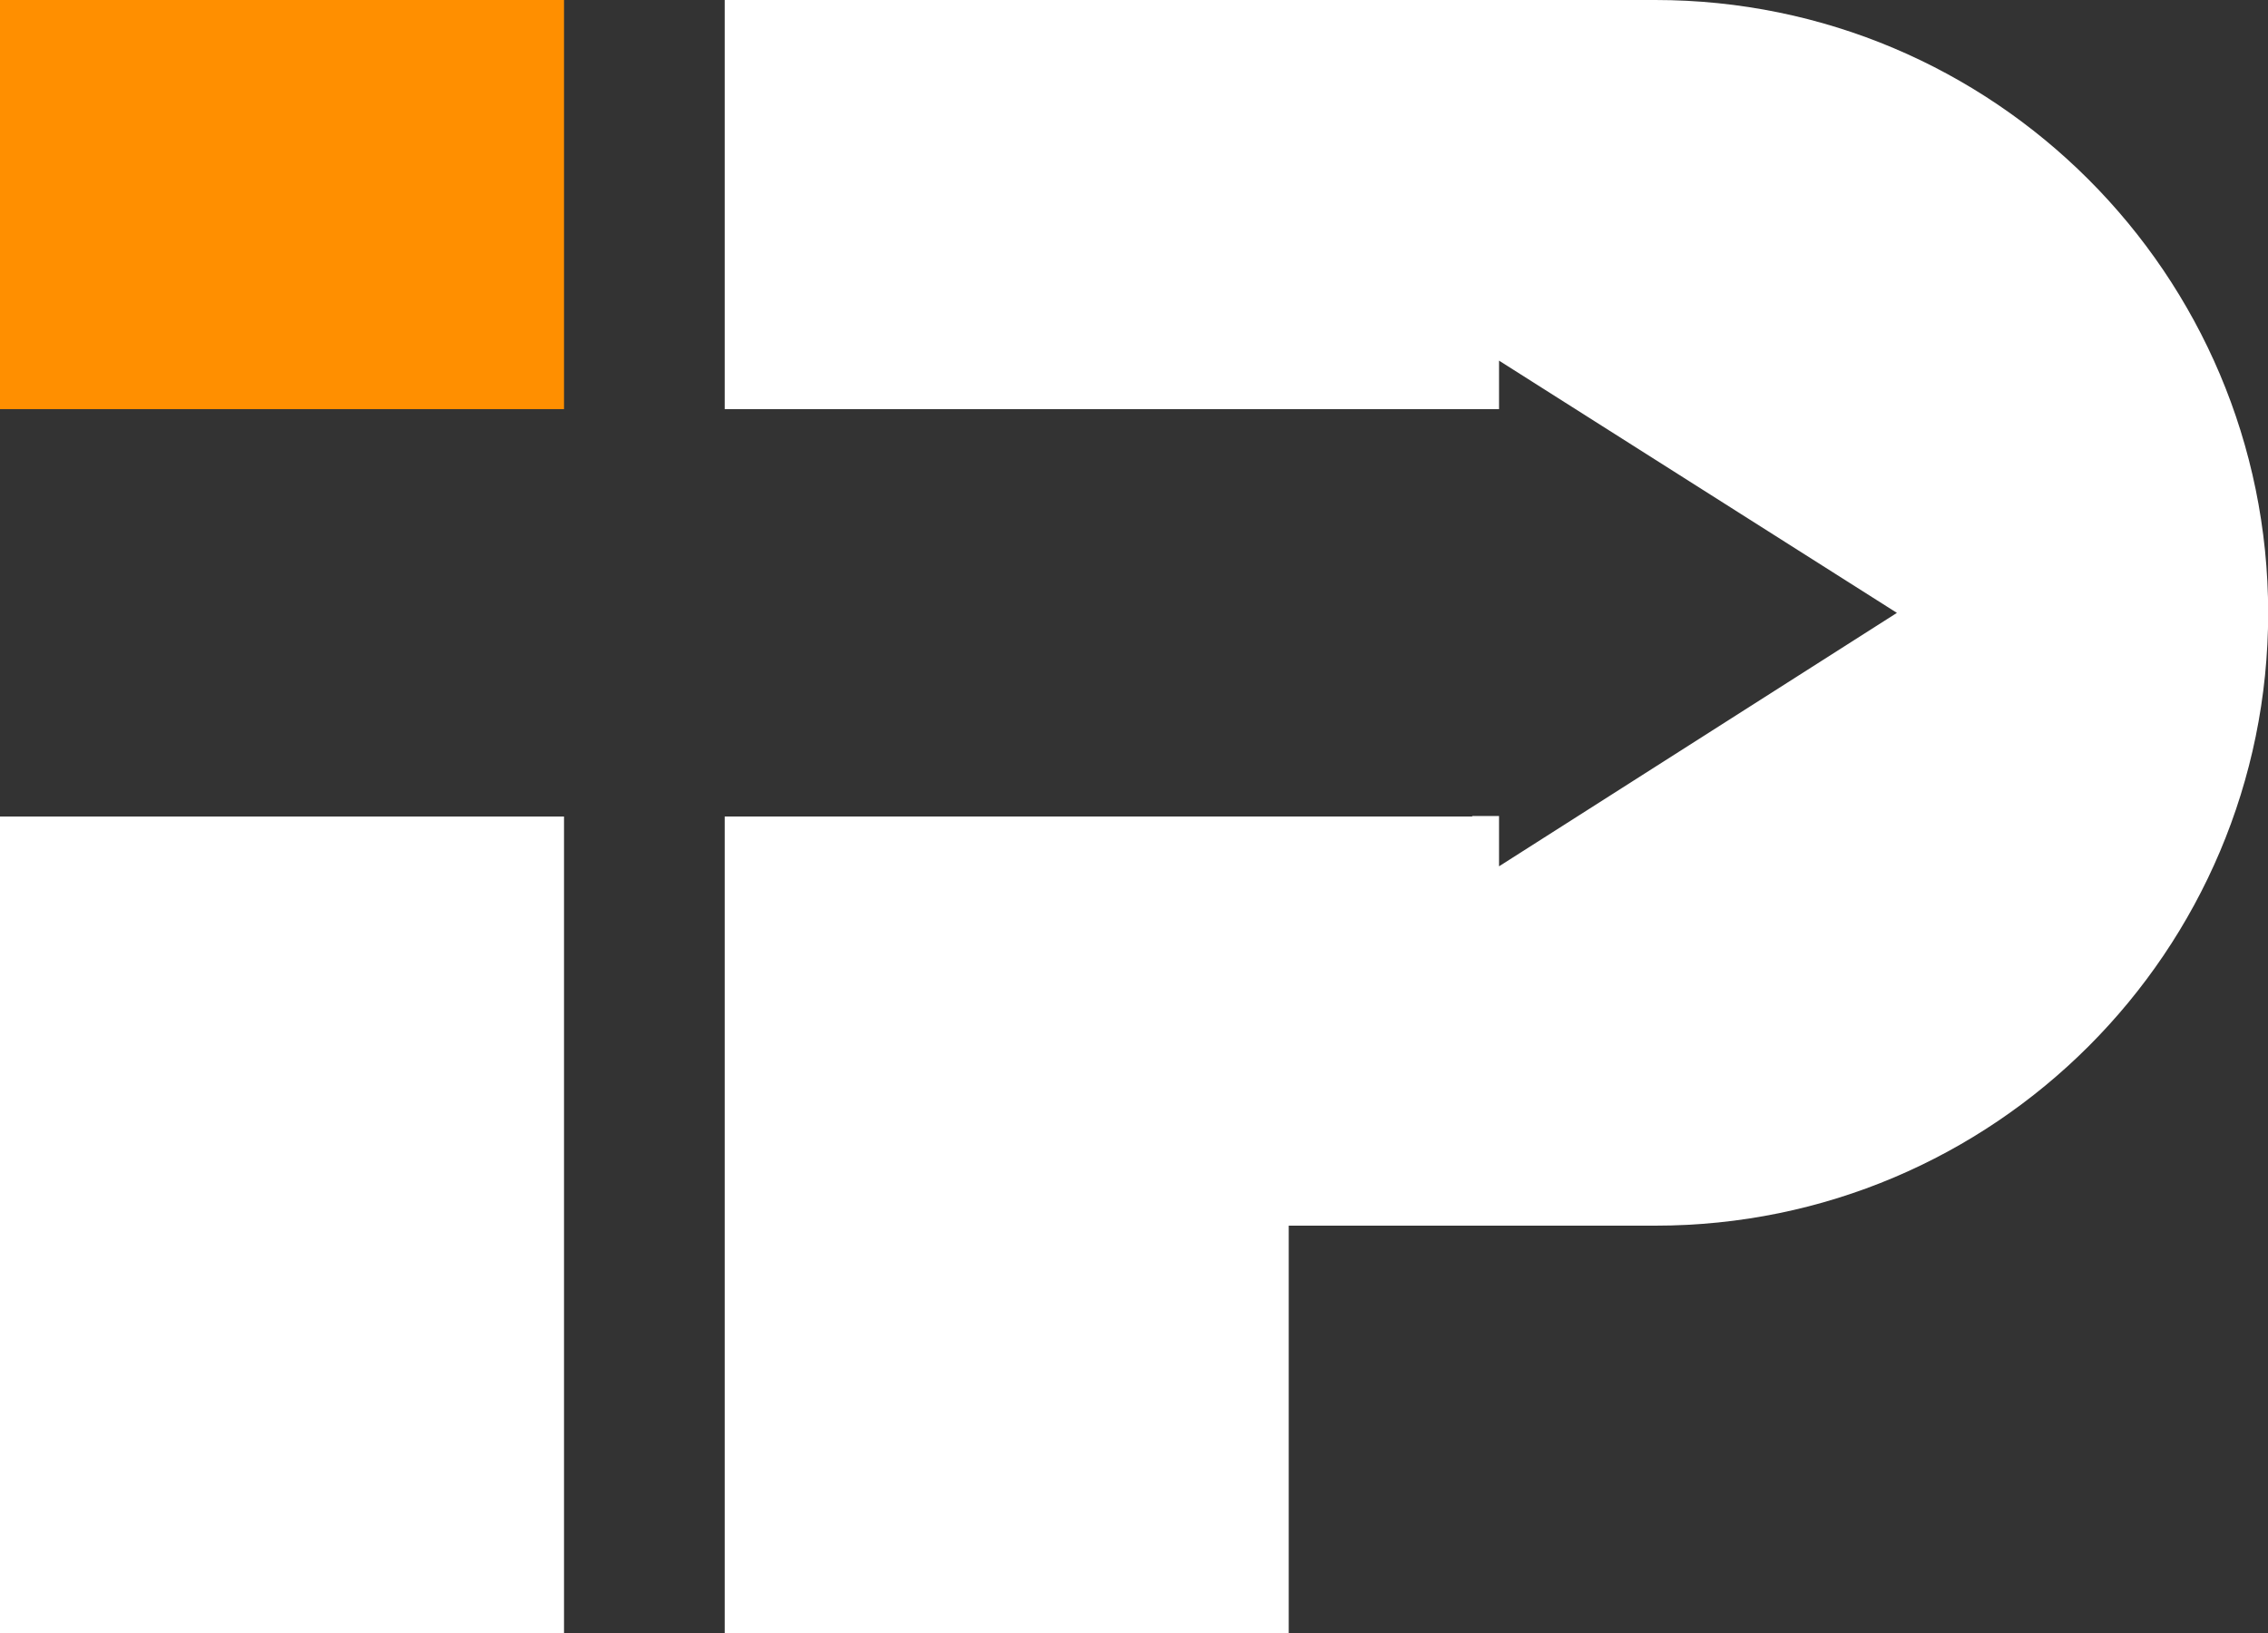
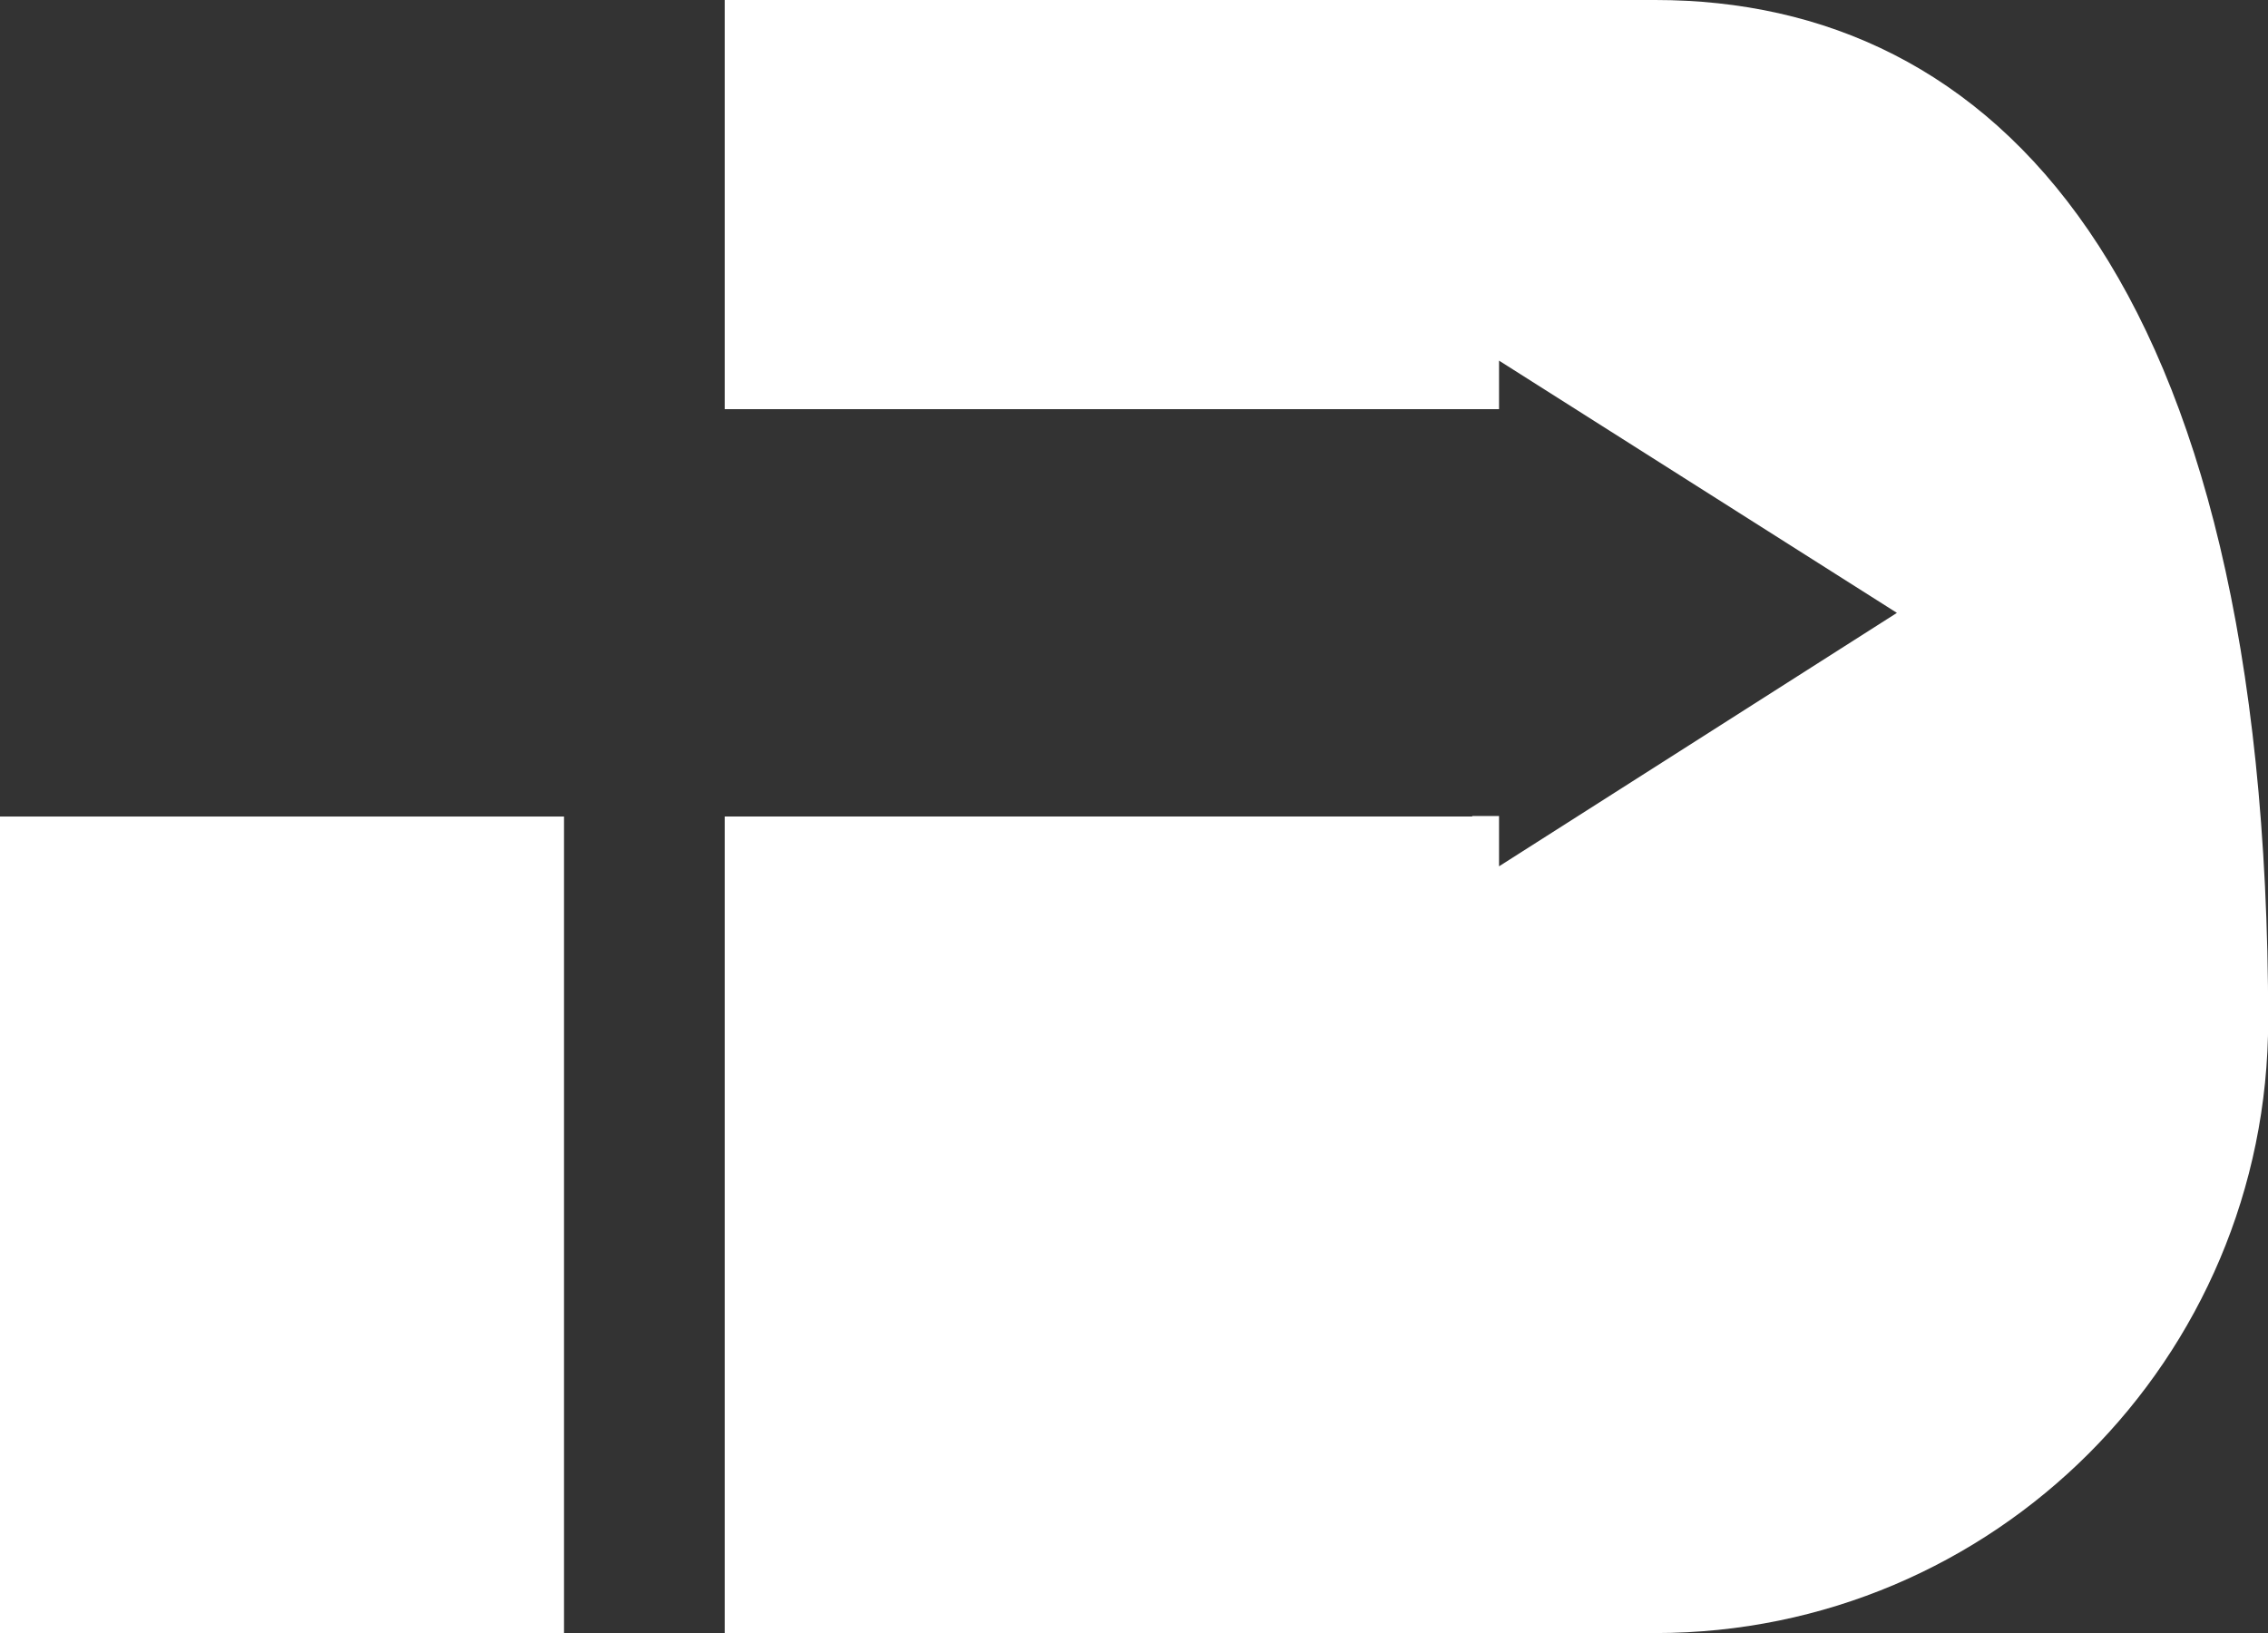
<svg xmlns="http://www.w3.org/2000/svg" version="1.1" id="Layer_1" x="0px" y="0px" viewBox="0 0 262.38 188.92" style="enable-background:new 0 0 262.38 188.92;" xml:space="preserve">
  <rect x="0" y="0" width="262.38" height="188.92" fill="#333333" stroke="none" />
  <style type="text/css">
	.st0{fill:#FF8F00;}
	.st1{fill:#363D42;}
	.st2{fill:#FFFFFF;}
</style>
  <g>
-     <rect class="st0" width="65.25" height="47.33" />
    <rect y="94.46" class="st2" width="65.25" height="94.46" />
-     <path class="st2" d="M191.49,0h-18.08h-3.1H83.84v47.33h86.48h3.1v-5.61l46.03,29.18l-46.03,29.32v-5.76V94.4h-3.1v0.06h-21.24   H83.84v47.33v47.13h65.25v-47.13h21.24h3.1h18.08c39.15,0,70.89-31.74,70.89-70.89C262.38,31.74,230.64,0,191.49,0z" />
+     <path class="st2" d="M191.49,0h-18.08h-3.1H83.84v47.33h86.48h3.1v-5.61l46.03,29.18l-46.03,29.32v-5.76V94.4h-3.1v0.06h-21.24   H83.84v47.33v47.13h65.25h21.24h3.1h18.08c39.15,0,70.89-31.74,70.89-70.89C262.38,31.74,230.64,0,191.49,0z" />
  </g>
</svg>